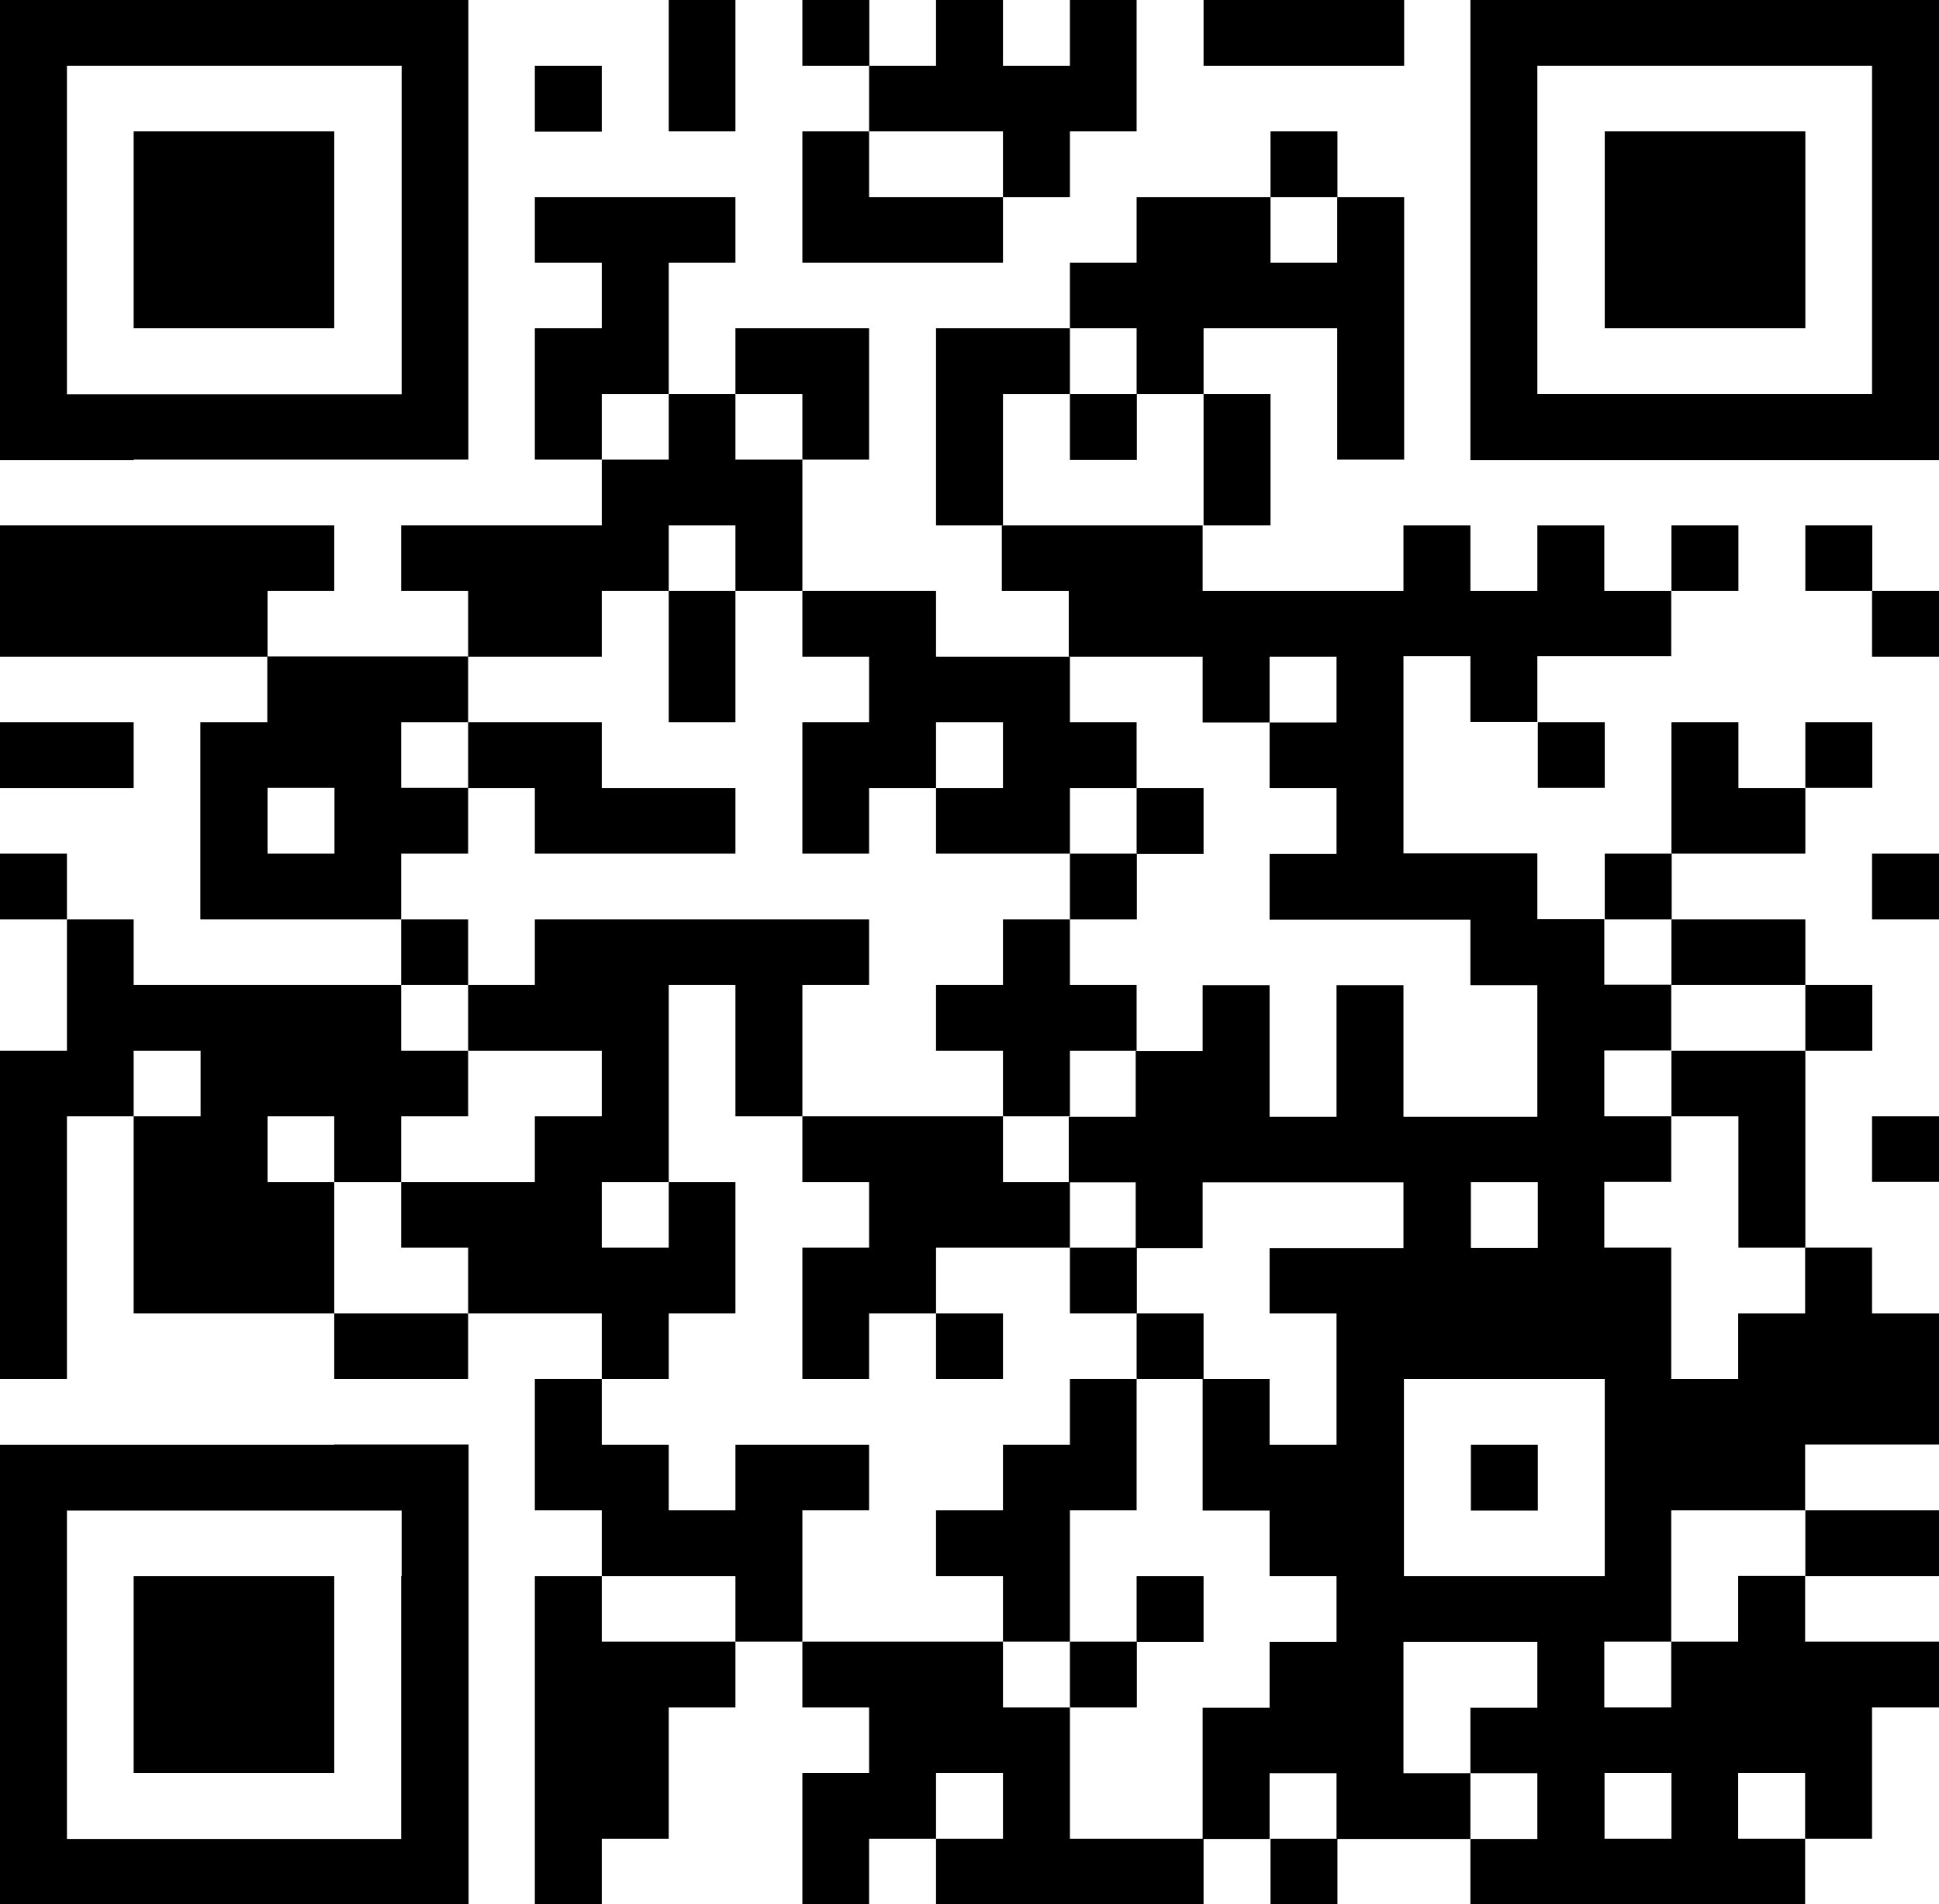
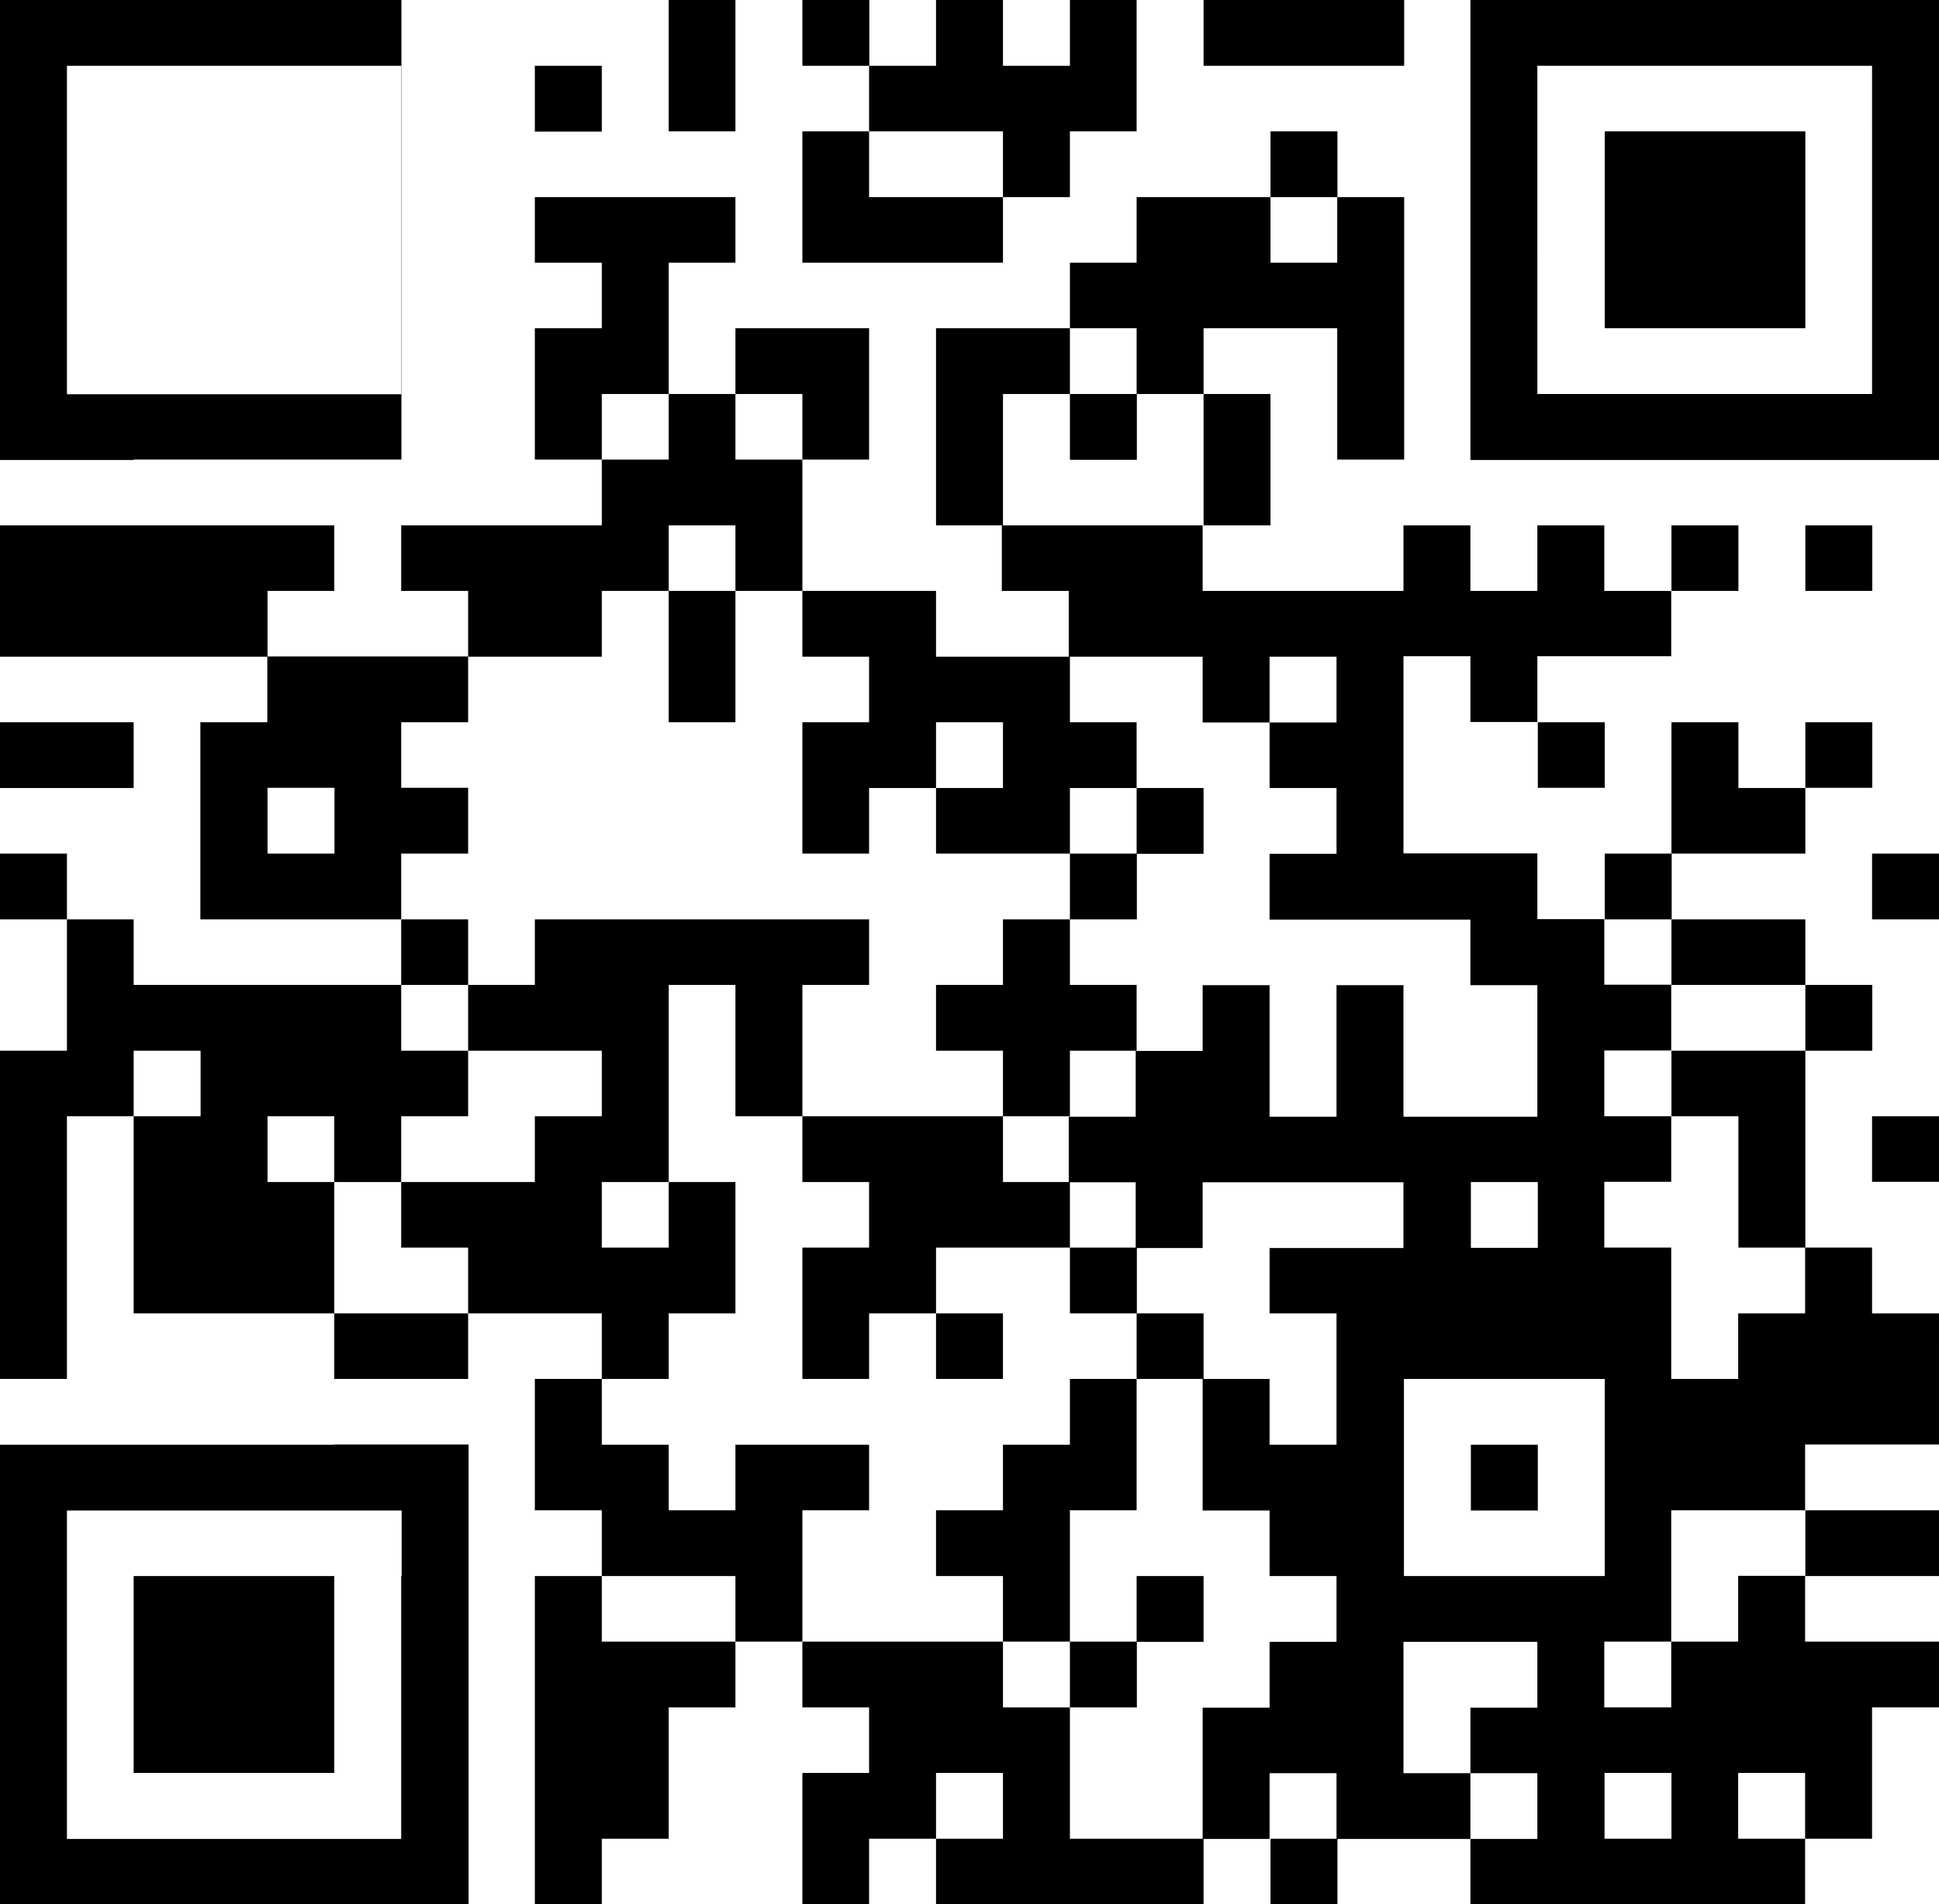
<svg xmlns="http://www.w3.org/2000/svg" version="1.1" id="Livello_2" x="0px" y="0px" viewBox="0 0 840 825" style="enable-background:new 0 0 840 825;" xml:space="preserve">
  <g>
    <polygon points="86.9,682.8 57.9,682.8 57.9,711.2 57.9,739.7 57.9,768.1 86.9,768.1 115.9,768.1 144.8,768.1 144.8,739.7    144.8,711.2 144.8,682.8 115.9,682.8  " />
    <path d="M144.8,625.9h-29h-29h-29H29H0v28.5v28.4v28.5v28.5v28.4v28.5V825h29h29h29h29h29h29h29v-28.4v-28.5v-28.4v-28.5v-28.5   v-28.4v-28.5h-29H144.8z M173.8,682.8v28.5v28.5v28.4v28.5h-29h-29h-29h-29H29v-28.5v-28.4v-28.5v-28.5v-28.4h29h29h29h29h29V682.8   z" />
    <rect x="492.4" y="682.8" width="29" height="28.5" />
    <path d="M811,0h-29h-29h-29h-29h-29h-29v28.5v28.5v28.5v28.4v28.5v28.4v28.5h29h29h29h29h29h29h29v-28.5v-28.4v-28.5V85.4V56.9   V28.5V0H811z M811,56.9v28.5v28.4v28.5v28.4h-29h-29h-29h-29h-29v-28.4v-28.5V85.4V56.9V28.5h29h29h29h29h29V56.9z" />
    <rect x="347.6" width="29" height="28.5" />
    <polygon points="579.3,28.5 608.3,28.5 608.3,0 579.3,0 550.4,0 521.4,0 521.4,28.5 550.4,28.5  " />
    <polygon points="463.5,796.6 463.5,768.1 463.5,739.7 434.5,739.7 434.5,711.2 405.5,711.2 376.5,711.2 347.6,711.2 347.6,739.7    376.5,739.7 376.5,768.1 347.6,768.1 347.6,796.6 347.6,825 376.5,825 376.5,796.6 405.5,796.6 405.5,768.1 434.5,768.1    434.5,796.6 405.5,796.6 405.5,825 434.5,825 463.5,825 492.4,825 521.4,825 521.4,796.6 492.4,796.6  " />
    <rect x="550.4" y="796.6" width="29" height="28.4" />
    <polygon points="260.7,711.2 260.7,682.8 231.7,682.8 231.7,711.2 231.7,739.7 231.7,768.1 231.7,796.6 231.7,825 260.7,825    260.7,796.6 289.7,796.6 289.7,768.1 289.7,739.7 318.6,739.7 318.6,711.2 289.7,711.2  " />
    <rect x="463.5" y="711.2" width="29" height="28.5" />
    <polygon points="347.6,654.3 376.5,654.3 376.5,625.9 347.6,625.9 318.6,625.9 318.6,654.3 289.7,654.3 289.7,625.9 260.7,625.9    260.7,597.4 231.7,597.4 231.7,625.9 231.7,654.3 260.7,654.3 260.7,682.8 289.7,682.8 318.6,682.8 318.6,711.2 347.6,711.2    347.6,682.8  " />
    <polygon points="811,682.8 840,682.8 840,654.3 811,654.3 782.1,654.3 782.1,682.8  " />
    <rect x="637.2" y="625.9" width="29" height="28.5" />
    <polygon points="463.5,625.9 434.5,625.9 434.5,654.3 405.5,654.3 405.5,682.8 434.5,682.8 434.5,711.2 463.5,711.2 463.5,682.8    463.5,654.3 492.4,654.3 492.4,625.9 492.4,597.4 463.5,597.4  " />
    <polygon points="144.8,569 144.8,597.4 173.8,597.4 202.8,597.4 202.8,569 173.8,569  " />
    <polygon points="289.7,569 318.6,569 318.6,540.5 318.6,512.1 289.7,512.1 289.7,540.5 260.7,540.5 260.7,512.1 289.7,512.1    289.7,483.6 289.7,455.2 289.7,426.7 318.6,426.7 318.6,455.2 318.6,483.6 347.6,483.6 347.6,455.2 347.6,426.7 376.5,426.7    376.5,398.3 347.6,398.3 318.6,398.3 289.7,398.3 260.7,398.3 231.7,398.3 231.7,426.7 202.8,426.7 202.8,455.2 231.7,455.2    260.7,455.2 260.7,483.6 231.7,483.6 231.7,512.1 202.8,512.1 173.8,512.1 173.8,540.5 202.8,540.5 202.8,569 231.7,569 260.7,569    260.7,597.4 289.7,597.4  " />
    <rect x="405.5" y="569" width="29" height="28.4" />
    <rect x="492.4" y="569" width="29" height="28.4" />
    <rect x="463.5" y="540.5" width="29" height="28.5" />
    <path d="M811,540.5h-29V569h-29v28.4h-29V569v-28.5h-29v-28.5h29v-28.4h-29v-28.5h29v-28.5h-29v-28.4h-29v-28.5h-29h-29v-28.5   v-28.4v-28.5h29v28.5h29v-28.5h29h29V256h-29v-28.4h-29V256h-29v-28.4h-29V256h-29h-29h-29v-28.4h-29h-29h-29V256h29v28.5h29h29   v28.5h29v-28.5h29v28.5h-29v28.4h29v28.5h-29v28.5h29h29h29v28.4h29v28.5v28.5h-29h-29v-28.5v-28.5h-29v28.5v28.5h-29v-28.5v-28.5   h-29v28.5h-29v28.5h-29v28.4h29v28.5h29v-28.5h29h29h29v28.5h-29h-29V569h29v28.4v28.5h-29v-28.5h-29v28.5v28.5h29v28.4h29v28.5   h-29v28.5h-29v28.4v28.5h29v-28.5h29v28.5h29h29v-28.5h-29v-28.4v-28.5h29h29v28.5h-29v28.4h29v28.5h-29V825h29h29h29h29h29v-28.4   h-29v-28.5h29v28.5h29v-28.5v-28.4h29v-28.5h-29h-29v-28.5h-29v28.5h-29v28.5h-29v-28.5h29v-28.5v-28.4h29h29v-28.5h29h29v-28.5   V569h-29V540.5z M724.1,768.1v28.5h-29v-28.5H724.1z M637.2,512.1h29v28.5h-29V512.1z M695.2,682.8h-29h-29h-29v-28.4v-28.5v-28.5   h29h29h29v28.5v28.5V682.8z" />
    <polygon points="144.8,512.1 115.9,512.1 115.9,483.6 144.8,483.6 144.8,512.1 173.8,512.1 173.8,483.6 202.8,483.6 202.8,455.2    173.8,455.2 173.8,426.7 144.8,426.7 115.9,426.7 86.9,426.7 57.9,426.7 57.9,398.3 29,398.3 29,426.7 29,455.2 0,455.2 0,483.6    0,512.1 0,540.5 0,569 0,597.4 29,597.4 29,569 29,540.5 29,512.1 29,483.6 57.9,483.6 57.9,455.2 86.9,455.2 86.9,483.6    57.9,483.6 57.9,512.1 57.9,540.5 57.9,569 86.9,569 115.9,569 144.8,569 144.8,540.5  " />
    <polygon points="434.5,483.6 405.5,483.6 376.5,483.6 347.6,483.6 347.6,512.1 376.5,512.1 376.5,540.5 347.6,540.5 347.6,569    347.6,597.4 376.5,597.4 376.5,569 405.5,569 405.5,540.5 434.5,540.5 463.5,540.5 463.5,512.1 434.5,512.1  " />
    <rect x="811" y="483.6" width="29" height="28.4" />
    <polygon points="724.1,455.2 724.1,483.6 753.1,483.6 753.1,512.1 753.1,540.5 782.1,540.5 782.1,512.1 782.1,483.6 782.1,455.2    753.1,455.2  " />
    <polygon points="463.5,426.7 463.5,398.3 434.5,398.3 434.5,426.7 405.5,426.7 405.5,455.2 434.5,455.2 434.5,483.6 463.5,483.6    463.5,455.2 492.4,455.2 492.4,426.7  " />
    <rect x="782.1" y="426.7" width="29" height="28.5" />
    <rect x="173.8" y="398.3" width="29" height="28.4" />
    <polygon points="753.1,426.7 782.1,426.7 782.1,398.3 753.1,398.3 724.1,398.3 724.1,426.7  " />
    <rect y="369.8" width="29" height="28.5" />
    <rect x="463.5" y="369.8" width="29" height="28.5" />
    <rect x="695.2" y="369.8" width="29" height="28.5" />
    <rect x="811" y="369.8" width="29" height="28.5" />
    <path d="M202.8,369.8v-28.5h-29v-28.4h29v-28.5h-29h-29h-29v28.5h-29v28.4v28.5v28.5h29h29h29v-28.5H202.8z M115.9,369.8v-28.5h29   v28.5H115.9z" />
    <rect x="492.4" y="341.4" width="29" height="28.5" />
    <polygon points="782.1,369.8 782.1,341.4 753.1,341.4 753.1,312.9 724.1,312.9 724.1,341.4 724.1,369.8 753.1,369.8  " />
    <polygon points="57.9,341.4 57.9,312.9 29,312.9 0,312.9 0,341.4 29,341.4  " />
-     <polygon points="231.7,341.4 231.7,369.8 260.7,369.8 289.7,369.8 318.6,369.8 318.6,341.4 289.7,341.4 260.7,341.4 260.7,312.9    231.7,312.9 202.8,312.9 202.8,341.4  " />
    <rect x="666.2" y="312.9" width="29" height="28.4" />
    <rect x="782.1" y="312.9" width="29" height="28.4" />
    <polygon points="260.7,284.5 260.7,256 289.7,256 289.7,227.6 318.6,227.6 318.6,256 347.6,256 347.6,227.6 347.6,199.1    318.6,199.1 318.6,170.7 289.7,170.7 289.7,199.1 260.7,199.1 260.7,227.6 231.7,227.6 202.8,227.6 173.8,227.6 173.8,256    202.8,256 202.8,284.5 231.7,284.5  " />
    <polygon points="289.7,284.5 289.7,312.9 318.6,312.9 318.6,284.5 318.6,256 289.7,256  " />
    <polygon points="376.5,284.5 376.5,312.9 347.6,312.9 347.6,341.4 347.6,369.8 376.5,369.8 376.5,341.4 405.5,341.4 405.5,312.9    434.5,312.9 434.5,341.4 405.5,341.4 405.5,369.8 434.5,369.8 463.5,369.8 463.5,341.4 492.4,341.4 492.4,312.9 463.5,312.9    463.5,284.5 434.5,284.5 405.5,284.5 405.5,256 376.5,256 347.6,256 347.6,284.5  " />
-     <rect x="811" y="256" width="29" height="28.5" />
    <polygon points="144.8,256 144.8,227.6 115.9,227.6 86.9,227.6 57.9,227.6 29,227.6 0,227.6 0,256 0,284.5 29,284.5 57.9,284.5    86.9,284.5 115.9,284.5 115.9,256  " />
    <rect x="724.1" y="227.6" width="29" height="28.4" />
    <rect x="782.1" y="227.6" width="29" height="28.4" />
    <polygon points="521.4,227.6 550.4,227.6 550.4,199.1 550.4,170.7 521.4,170.7 521.4,199.1  " />
-     <path d="M57.9,199.1h29h29h29h29h29v-28.5v-28.4v-28.5V85.4V56.9V28.5V0h-29h-29h-29h-29h-29H29H0v28.5v28.5v28.5v28.4v28.5v28.4   v28.5h29H57.9z M29,142.2v-28.5V85.4V56.9V28.5h29h29h29h29h29v28.5v28.5v28.4v28.5v28.4h-29h-29h-29h-29H29V142.2z" />
+     <path d="M57.9,199.1h29h29h29h29v-28.5v-28.4v-28.5V85.4V56.9V28.5V0h-29h-29h-29h-29h-29H29H0v28.5v28.5v28.5v28.4v28.5v28.4   v28.5h29H57.9z M29,142.2v-28.5V85.4V56.9V28.5h29h29h29h29h29v28.5v28.5v28.4v28.5v28.4h-29h-29h-29h-29H29V142.2z" />
    <polygon points="347.6,199.1 376.5,199.1 376.5,170.7 376.5,142.2 347.6,142.2 318.6,142.2 318.6,170.7 347.6,170.7  " />
    <polygon points="434.5,170.7 463.5,170.7 463.5,142.2 434.5,142.2 405.5,142.2 405.5,170.7 405.5,199.1 405.5,227.6 434.5,227.6    434.5,199.1  " />
    <rect x="463.5" y="170.7" width="29" height="28.5" />
    <polygon points="289.7,170.7 289.7,142.2 289.7,113.8 318.6,113.8 318.6,85.4 289.7,85.4 260.7,85.4 231.7,85.4 231.7,113.8    260.7,113.8 260.7,142.2 231.7,142.2 231.7,170.7 231.7,199.1 260.7,199.1 260.7,170.7  " />
    <polygon points="492.4,170.7 521.4,170.7 521.4,142.2 550.4,142.2 579.3,142.2 579.3,170.7 579.3,199.1 608.3,199.1 608.3,170.7    608.3,142.2 608.3,113.8 608.3,85.4 579.3,85.4 579.3,113.8 550.4,113.8 550.4,85.4 521.4,85.4 492.4,85.4 492.4,113.8    463.5,113.8 463.5,142.2 492.4,142.2  " />
-     <polygon points="115.9,142.2 144.8,142.2 144.8,113.8 144.8,85.4 144.8,56.9 115.9,56.9 86.9,56.9 57.9,56.9 57.9,85.4 57.9,113.8    57.9,142.2 86.9,142.2  " />
    <polygon points="405.5,113.8 434.5,113.8 434.5,85.4 405.5,85.4 376.5,85.4 376.5,56.9 347.6,56.9 347.6,85.4 347.6,113.8    376.5,113.8  " />
    <rect x="550.4" y="56.9" width="29" height="28.5" />
    <polygon points="724.1,56.9 695.2,56.9 695.2,85.4 695.2,113.8 695.2,142.2 724.1,142.2 753.1,142.2 782.1,142.2 782.1,113.8    782.1,85.4 782.1,56.9 753.1,56.9  " />
    <rect x="231.7" y="28.5" width="29" height="28.5" />
    <polygon points="318.6,28.5 318.6,0 289.7,0 289.7,28.5 289.7,56.9 318.6,56.9  " />
    <polygon points="434.5,56.9 434.5,85.4 463.5,85.4 463.5,56.9 492.4,56.9 492.4,28.5 492.4,0 463.5,0 463.5,28.5 434.5,28.5    434.5,0 405.5,0 405.5,28.5 376.5,28.5 376.5,56.9 405.5,56.9  " />
  </g>
</svg>